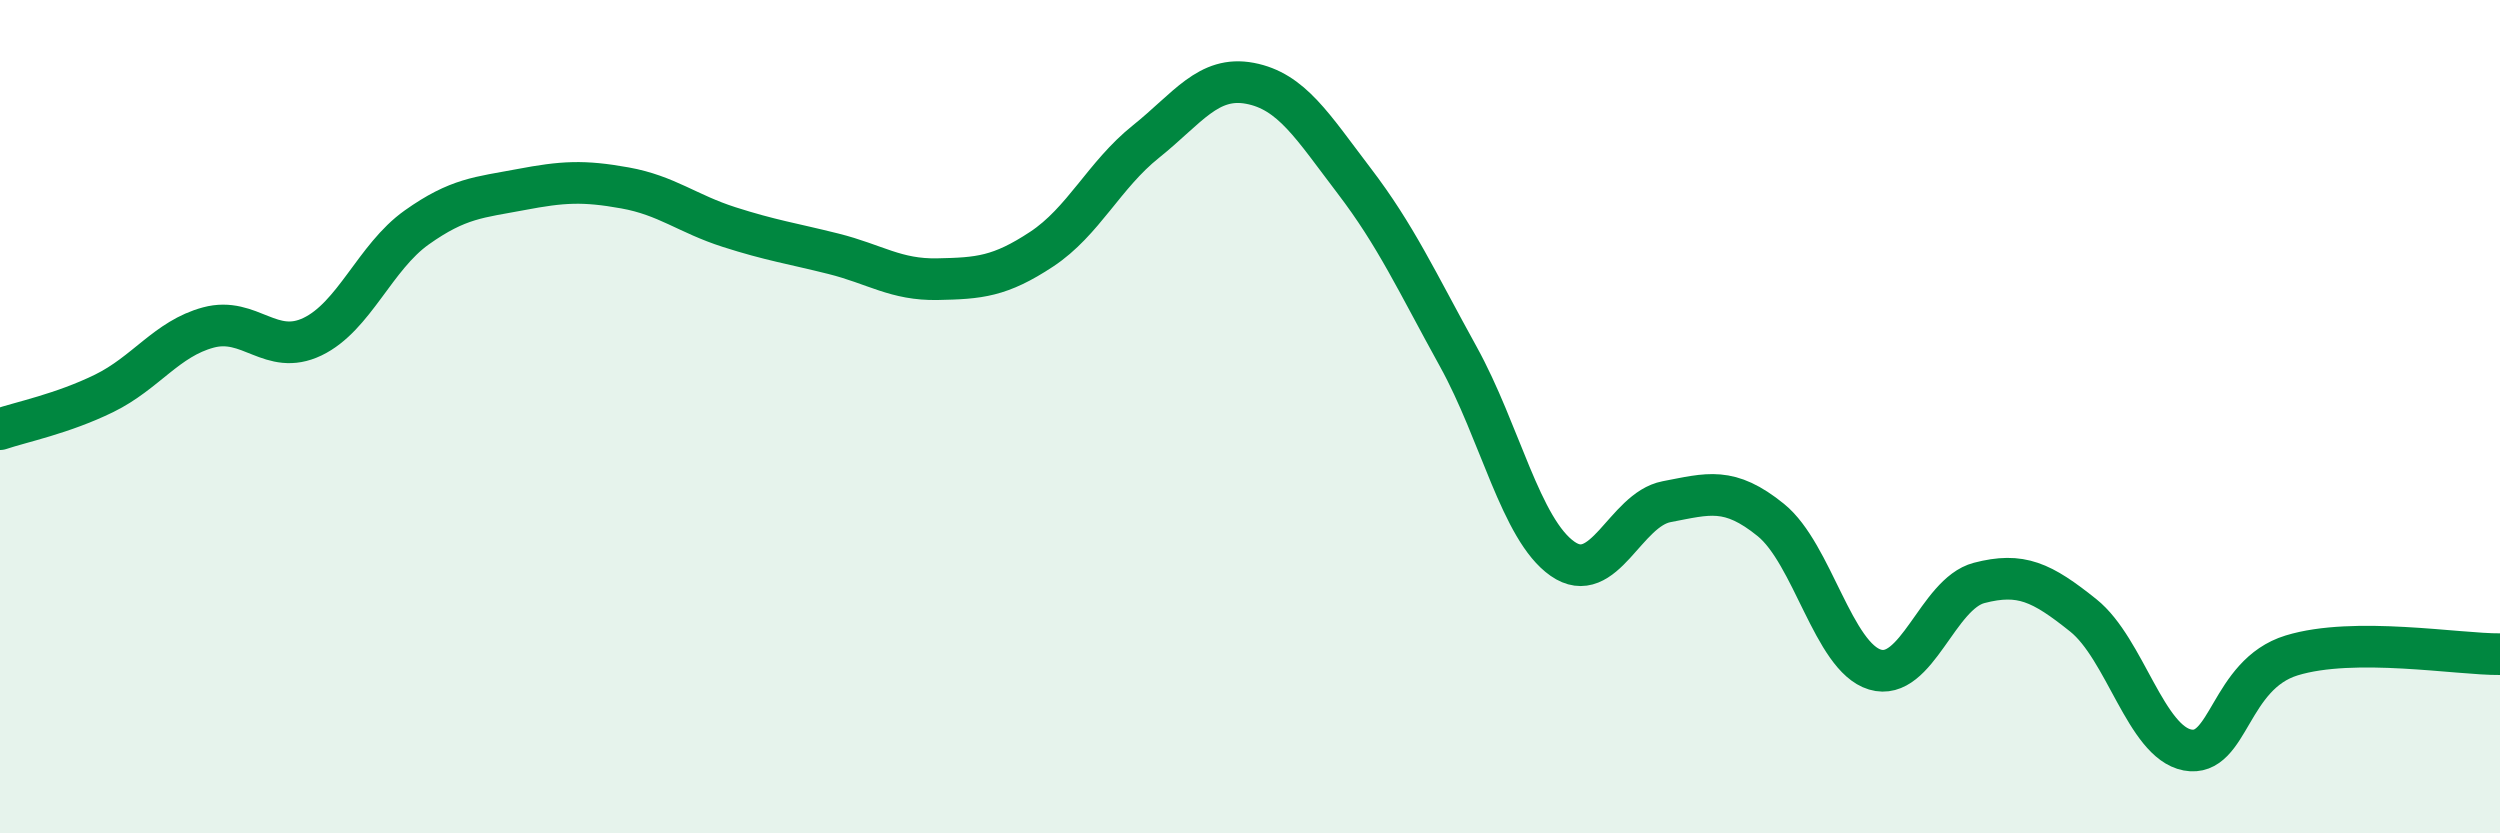
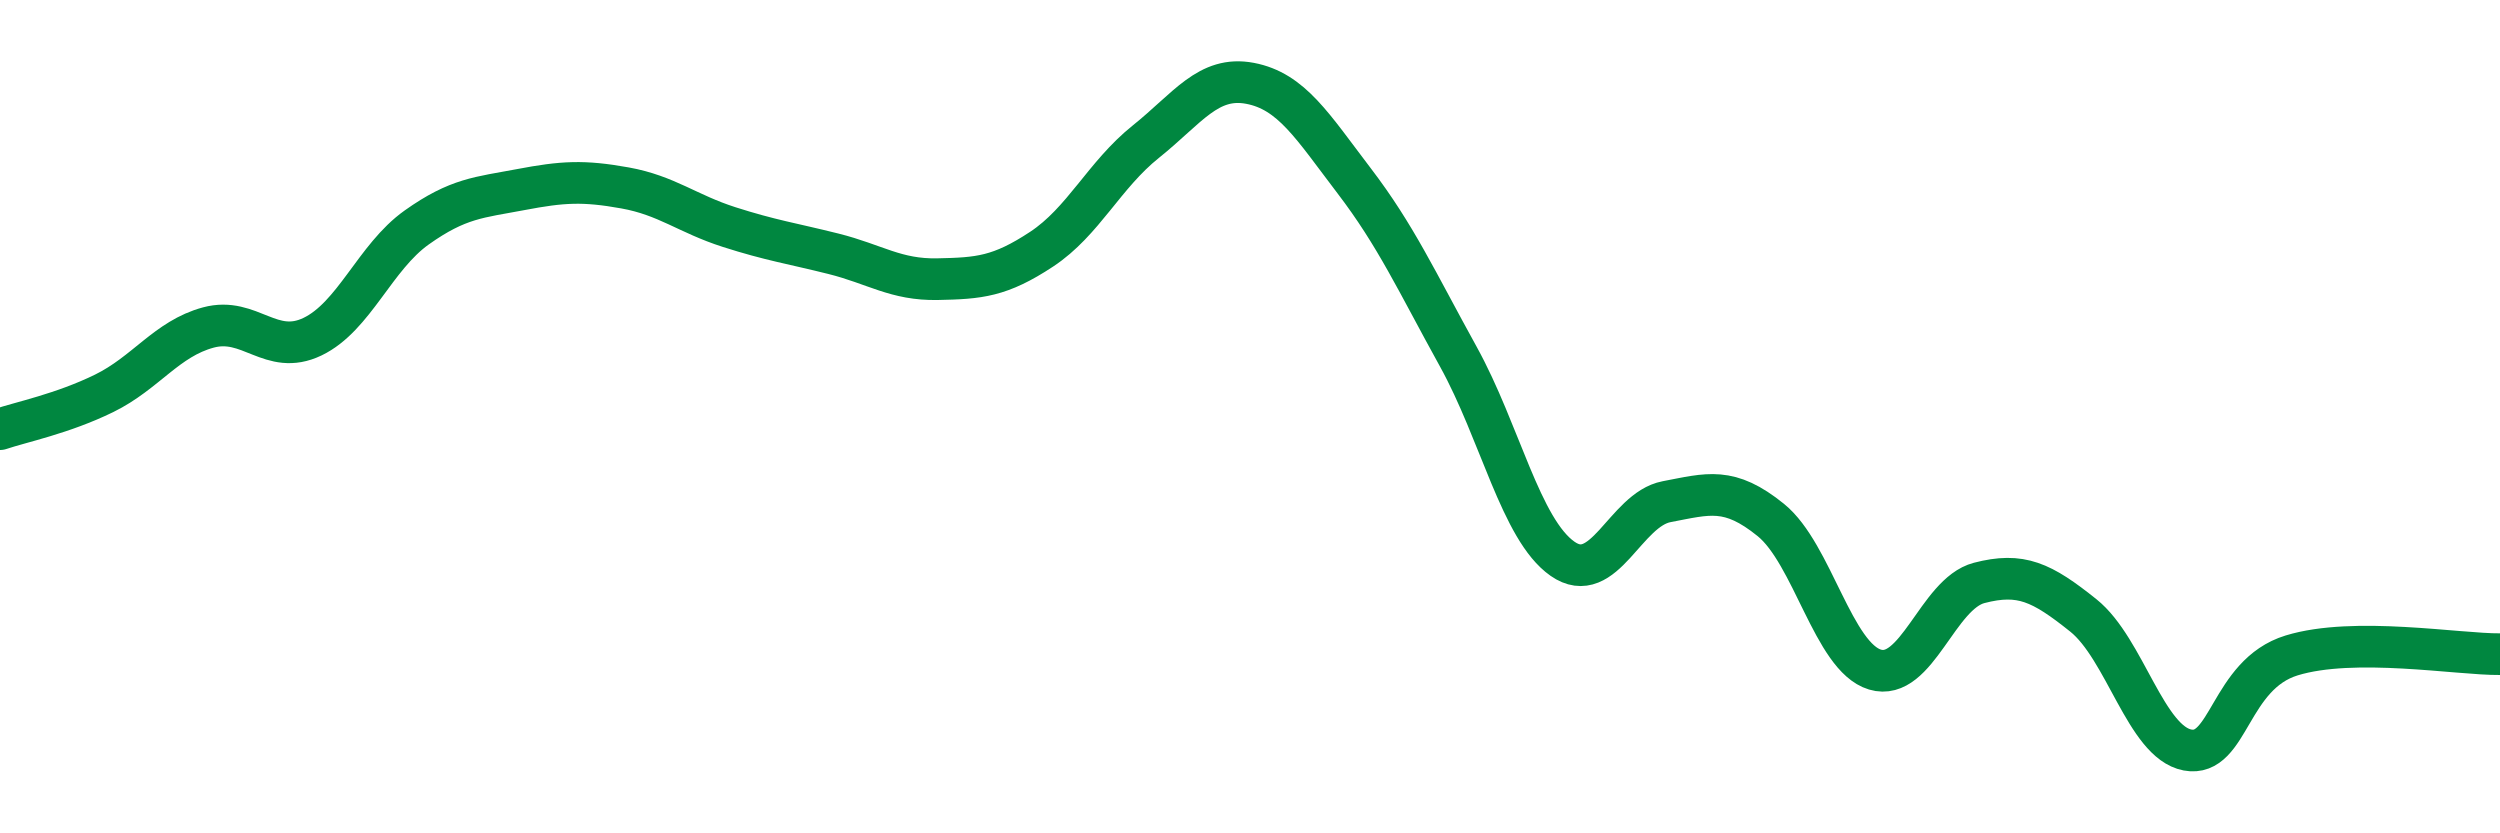
<svg xmlns="http://www.w3.org/2000/svg" width="60" height="20" viewBox="0 0 60 20">
-   <path d="M 0,10.3 C 0.5,10.13 1.5,9.93 2.5,9.44 C 3.5,8.95 4,8.13 5,7.86 C 6,7.59 6.5,8.56 7.5,8.08 C 8.5,7.6 9,6.17 10,5.46 C 11,4.75 11.5,4.74 12.5,4.55 C 13.5,4.36 14,4.33 15,4.51 C 16,4.69 16.5,5.13 17.5,5.45 C 18.5,5.77 19,5.84 20,6.09 C 21,6.34 21.5,6.72 22.5,6.7 C 23.5,6.68 24,6.64 25,5.98 C 26,5.32 26.5,4.2 27.5,3.4 C 28.5,2.6 29,1.81 30,2 C 31,2.19 31.5,3.03 32.5,4.34 C 33.5,5.65 34,6.75 35,8.56 C 36,10.37 36.5,12.71 37.5,13.41 C 38.5,14.11 39,12.23 40,12.04 C 41,11.85 41.5,11.67 42.5,12.48 C 43.5,13.29 44,15.77 45,16.07 C 46,16.37 46.5,14.25 47.5,13.99 C 48.5,13.73 49,13.97 50,14.77 C 51,15.57 51.5,17.81 52.5,18 C 53.5,18.19 53.5,16.19 55,15.73 C 56.5,15.27 59,15.71 60,15.7L60 20L0 20Z" fill="#008740" opacity="0.1" stroke-linecap="round" stroke-linejoin="round" />
  <path d="M 0,10.3 C 0.5,10.13 1.5,9.93 2.5,9.44 C 3.5,8.95 4,8.13 5,7.86 C 6,7.59 6.5,8.56 7.5,8.08 C 8.5,7.6 9,6.17 10,5.46 C 11,4.75 11.5,4.74 12.5,4.55 C 13.5,4.36 14,4.33 15,4.51 C 16,4.69 16.5,5.13 17.5,5.45 C 18.5,5.77 19,5.84 20,6.09 C 21,6.34 21.5,6.72 22.5,6.7 C 23.5,6.68 24,6.64 25,5.98 C 26,5.32 26.5,4.2 27.5,3.4 C 28.5,2.6 29,1.81 30,2 C 31,2.19 31.5,3.03 32.5,4.34 C 33.5,5.65 34,6.75 35,8.56 C 36,10.37 36.5,12.71 37.5,13.41 C 38.5,14.11 39,12.23 40,12.04 C 41,11.85 41.5,11.67 42.5,12.48 C 43.5,13.29 44,15.77 45,16.07 C 46,16.37 46.5,14.25 47.5,13.99 C 48.5,13.73 49,13.97 50,14.77 C 51,15.57 51.5,17.81 52.5,18 C 53.5,18.19 53.5,16.19 55,15.73 C 56.5,15.27 59,15.71 60,15.7" stroke="#008740" stroke-width="1" fill="none" stroke-linecap="round" stroke-linejoin="round" />
</svg>